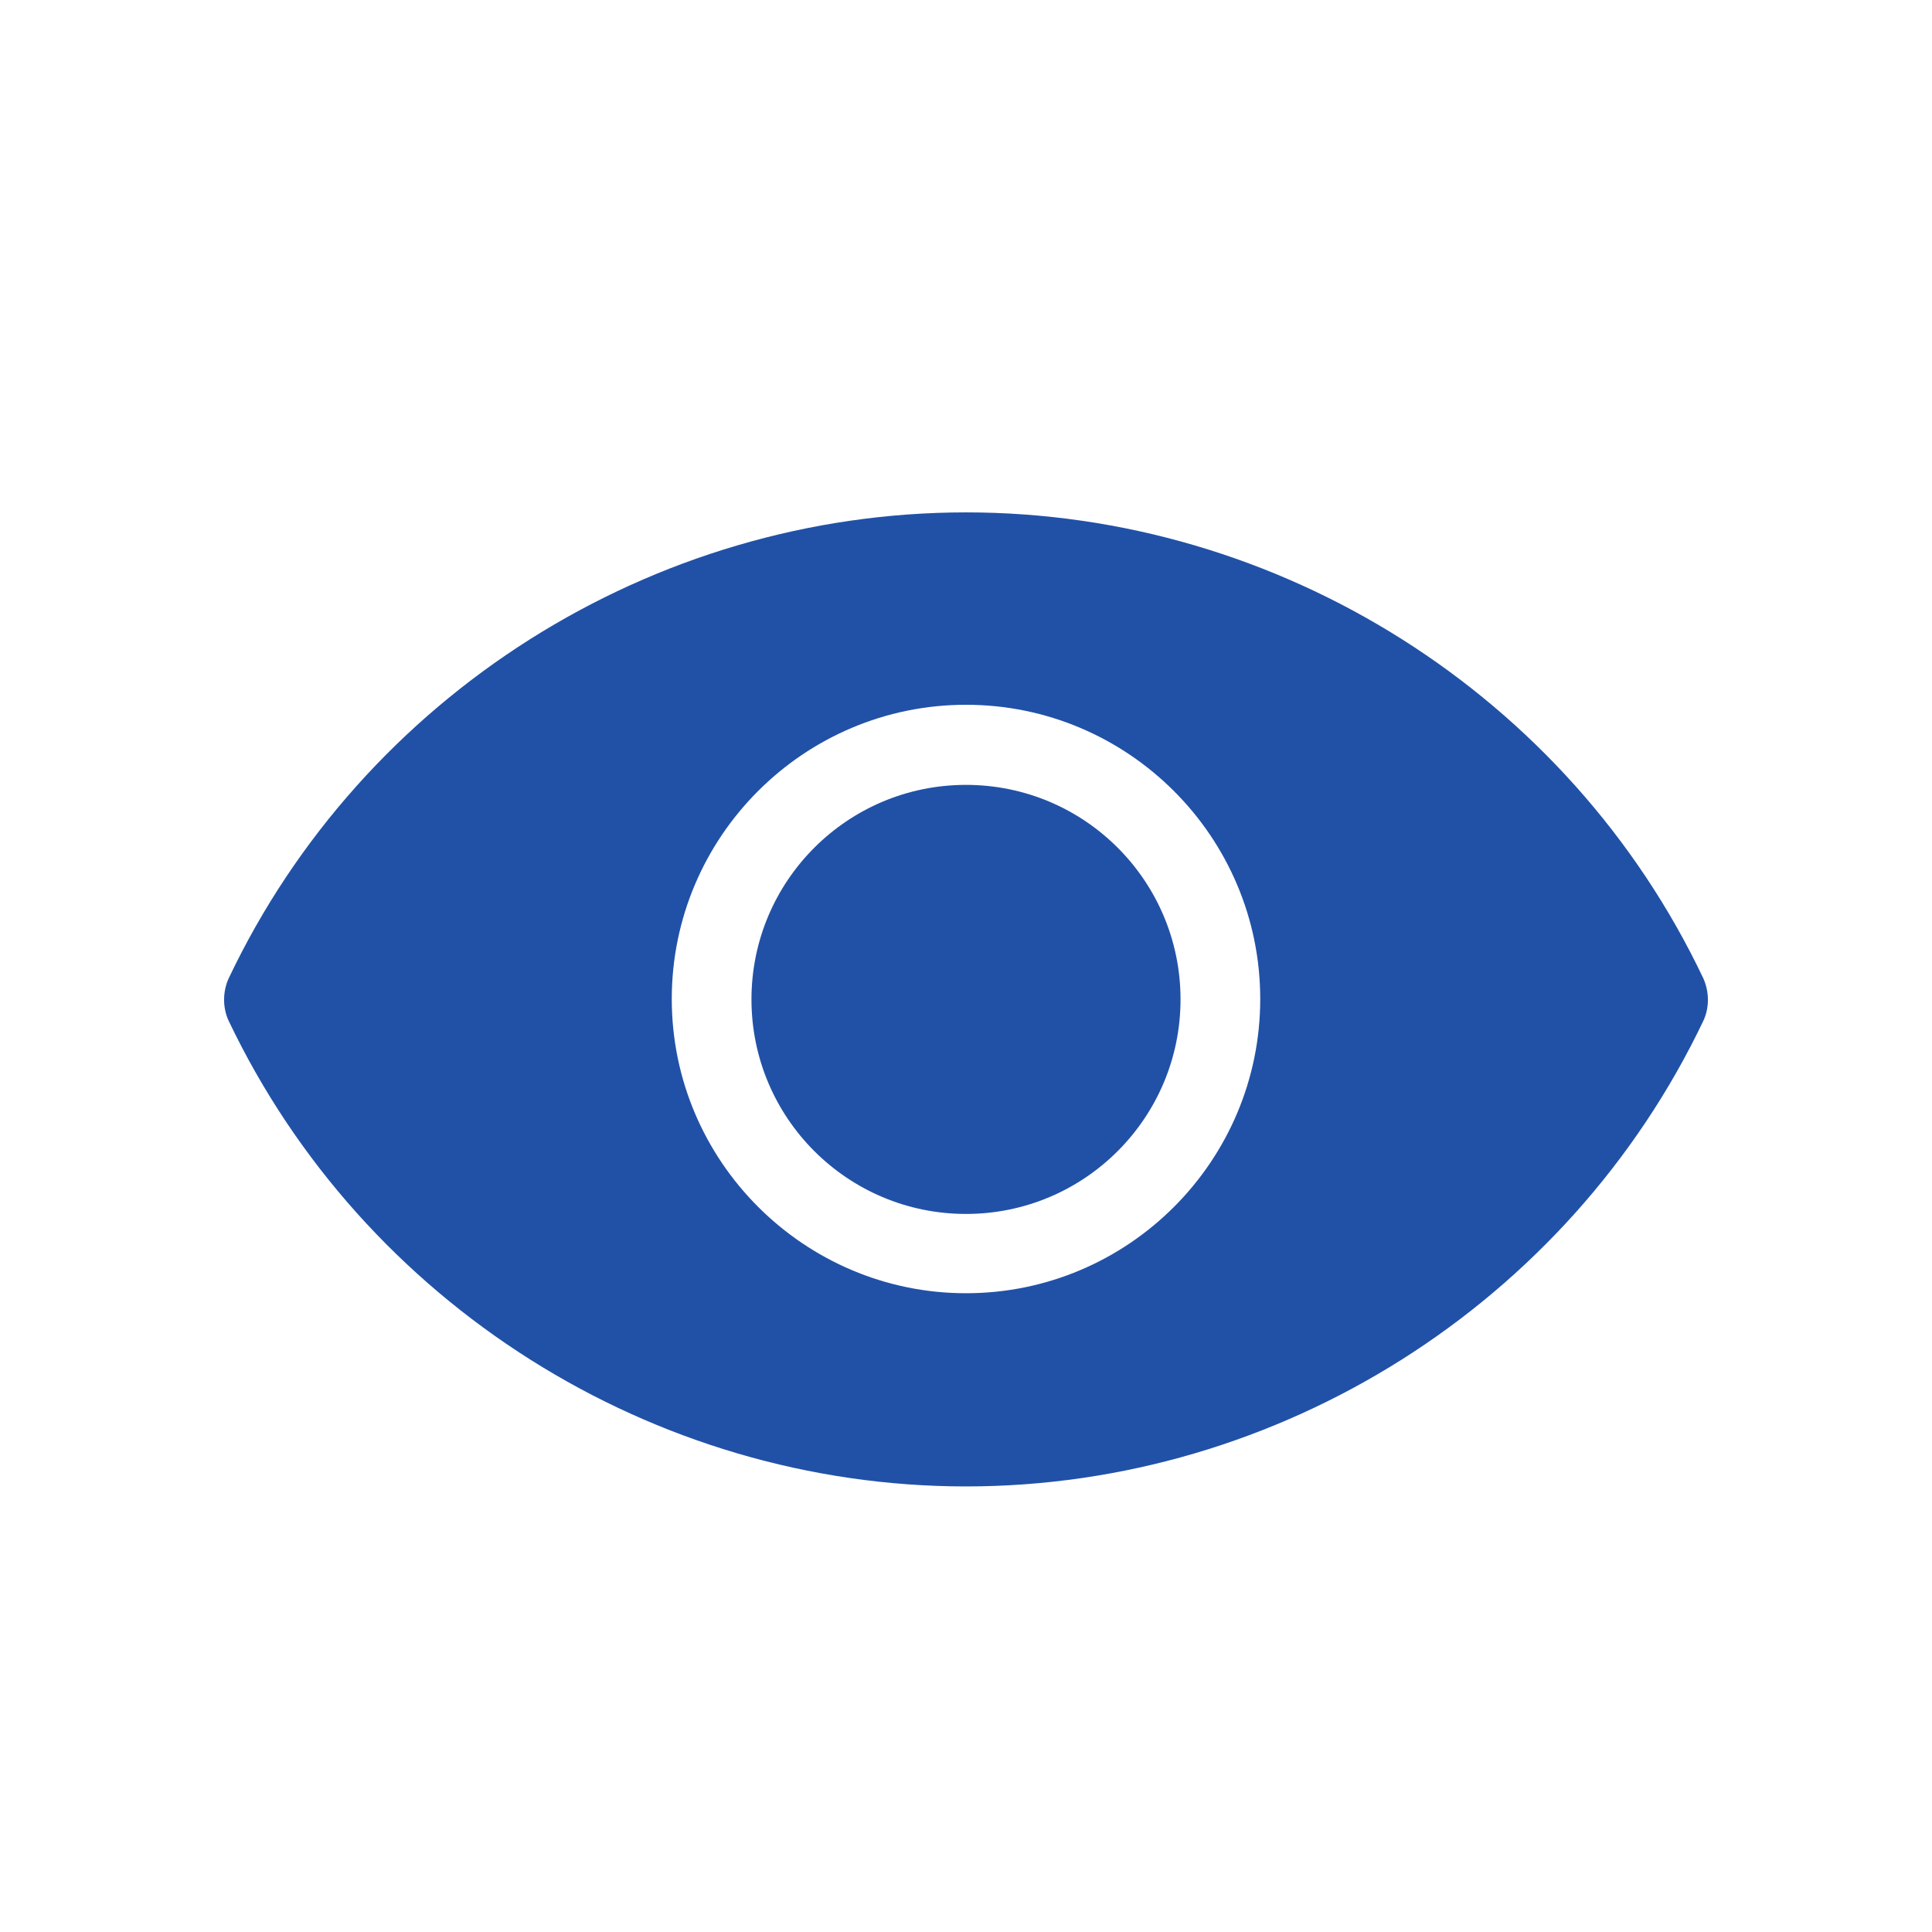
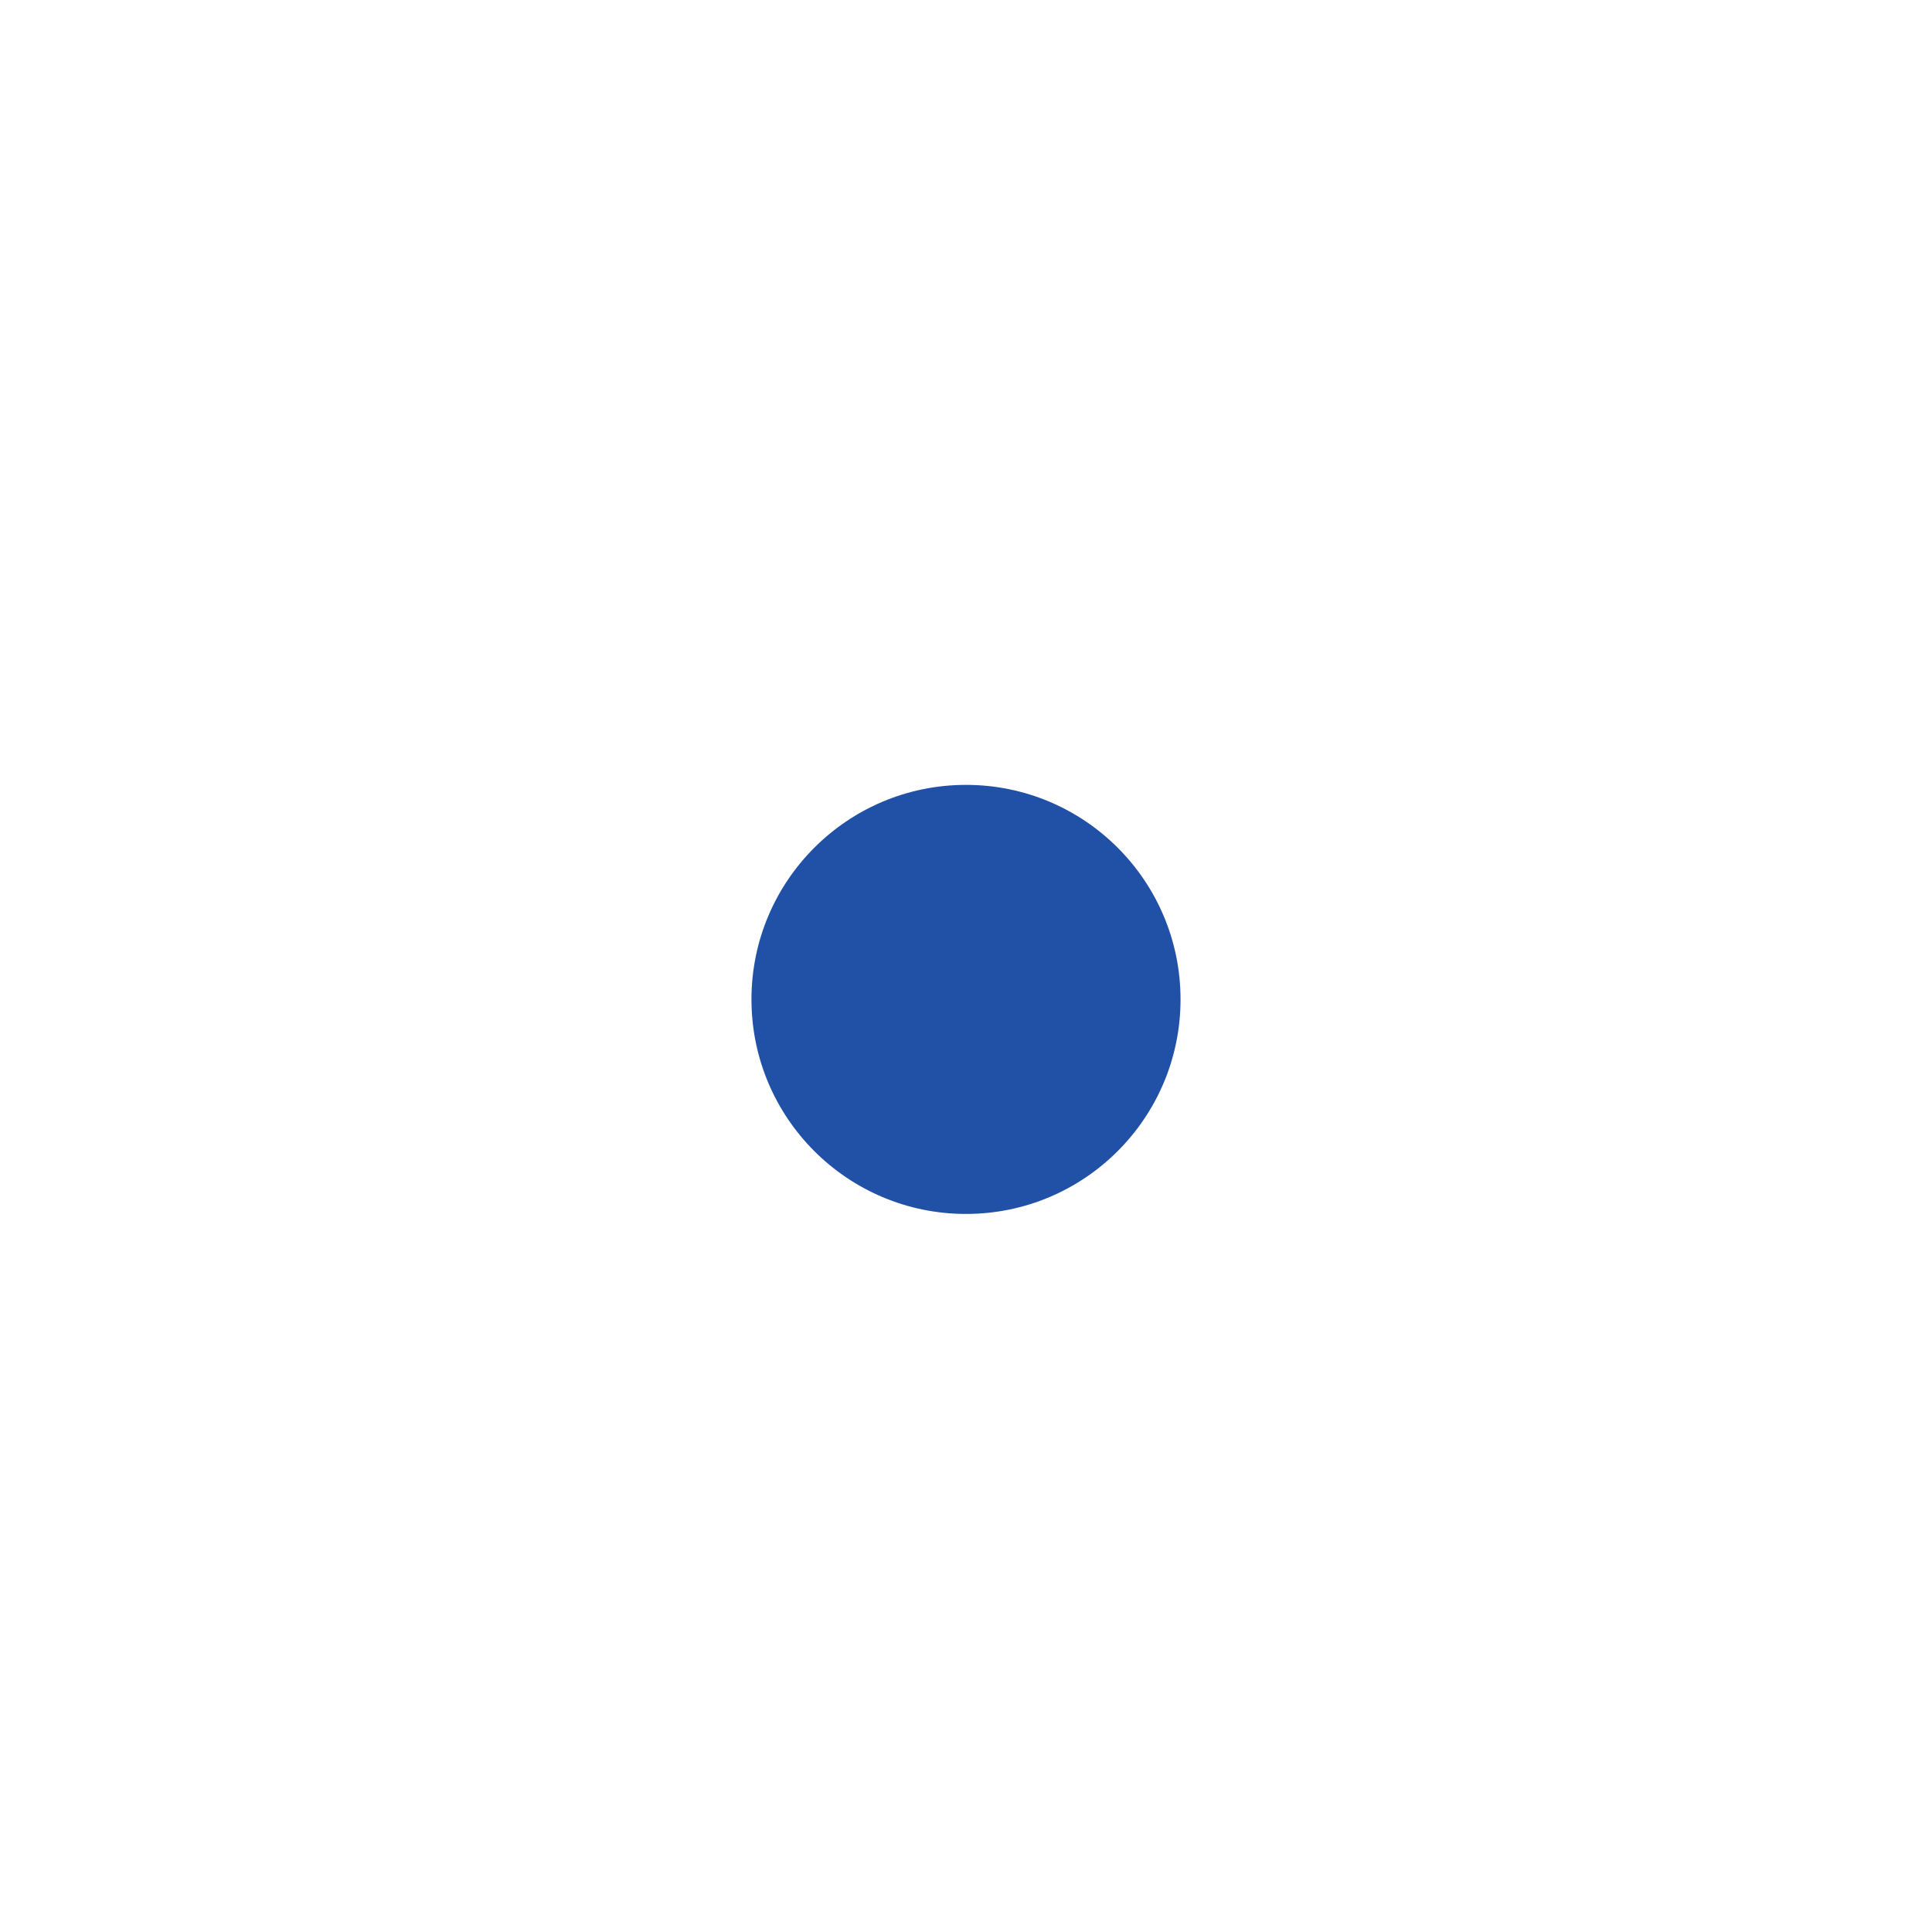
<svg xmlns="http://www.w3.org/2000/svg" id="Layer_1" data-name="Layer 1" viewBox="0 0 48 48">
  <defs>
    <style>
      .cls-1 {
        fill: #2151a7;
      }
    </style>
  </defs>
-   <path class="cls-1" d="M24,12.73c-7.79,0-14.98,4.54-18.32,11.58-.15.33-.15.73,0,1.05,3.35,7.03,10.54,11.57,18.32,11.57s14.97-4.54,18.32-11.57c.15-.32.15-.71,0-1.05-3.34-7.04-10.53-11.58-18.32-11.58h0ZM24,32.13c-4.02,0-7.31-3.28-7.31-7.31s3.28-7.31,7.31-7.31,7.31,3.28,7.31,7.31-3.28,7.31-7.31,7.31Z" />
  <circle class="cls-1" cx="24" cy="24.83" r="5.33" />
</svg>